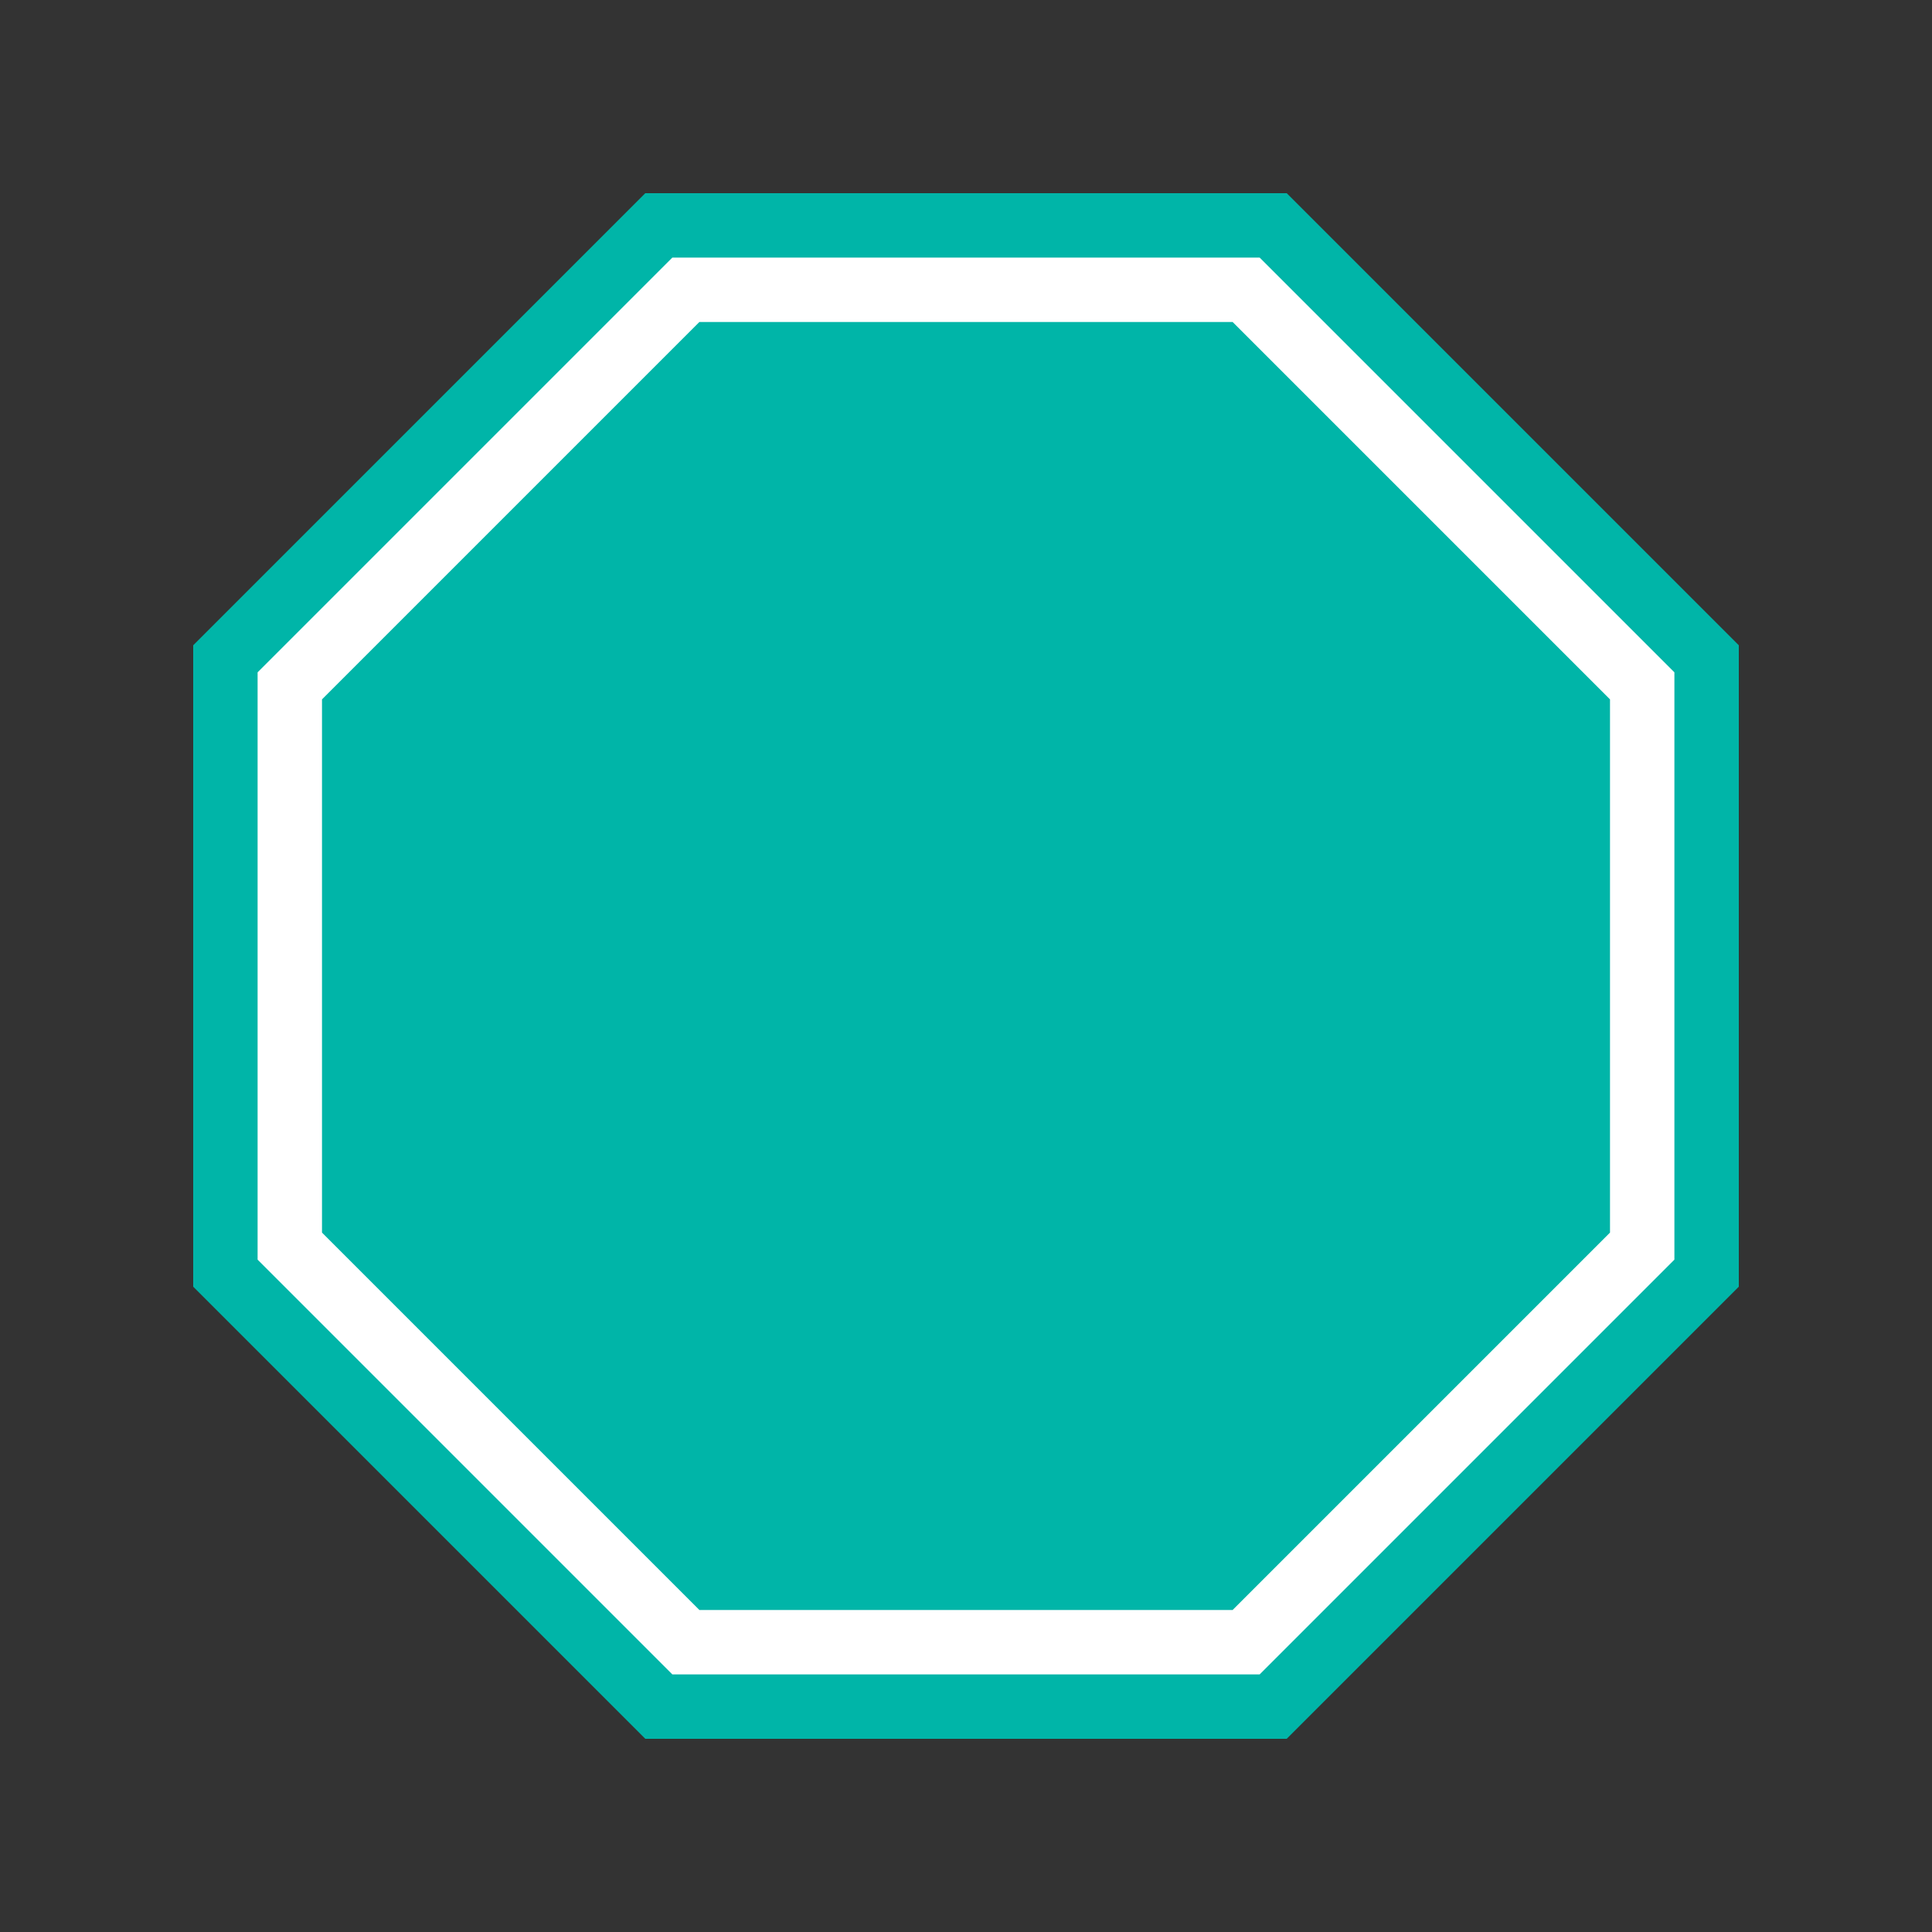
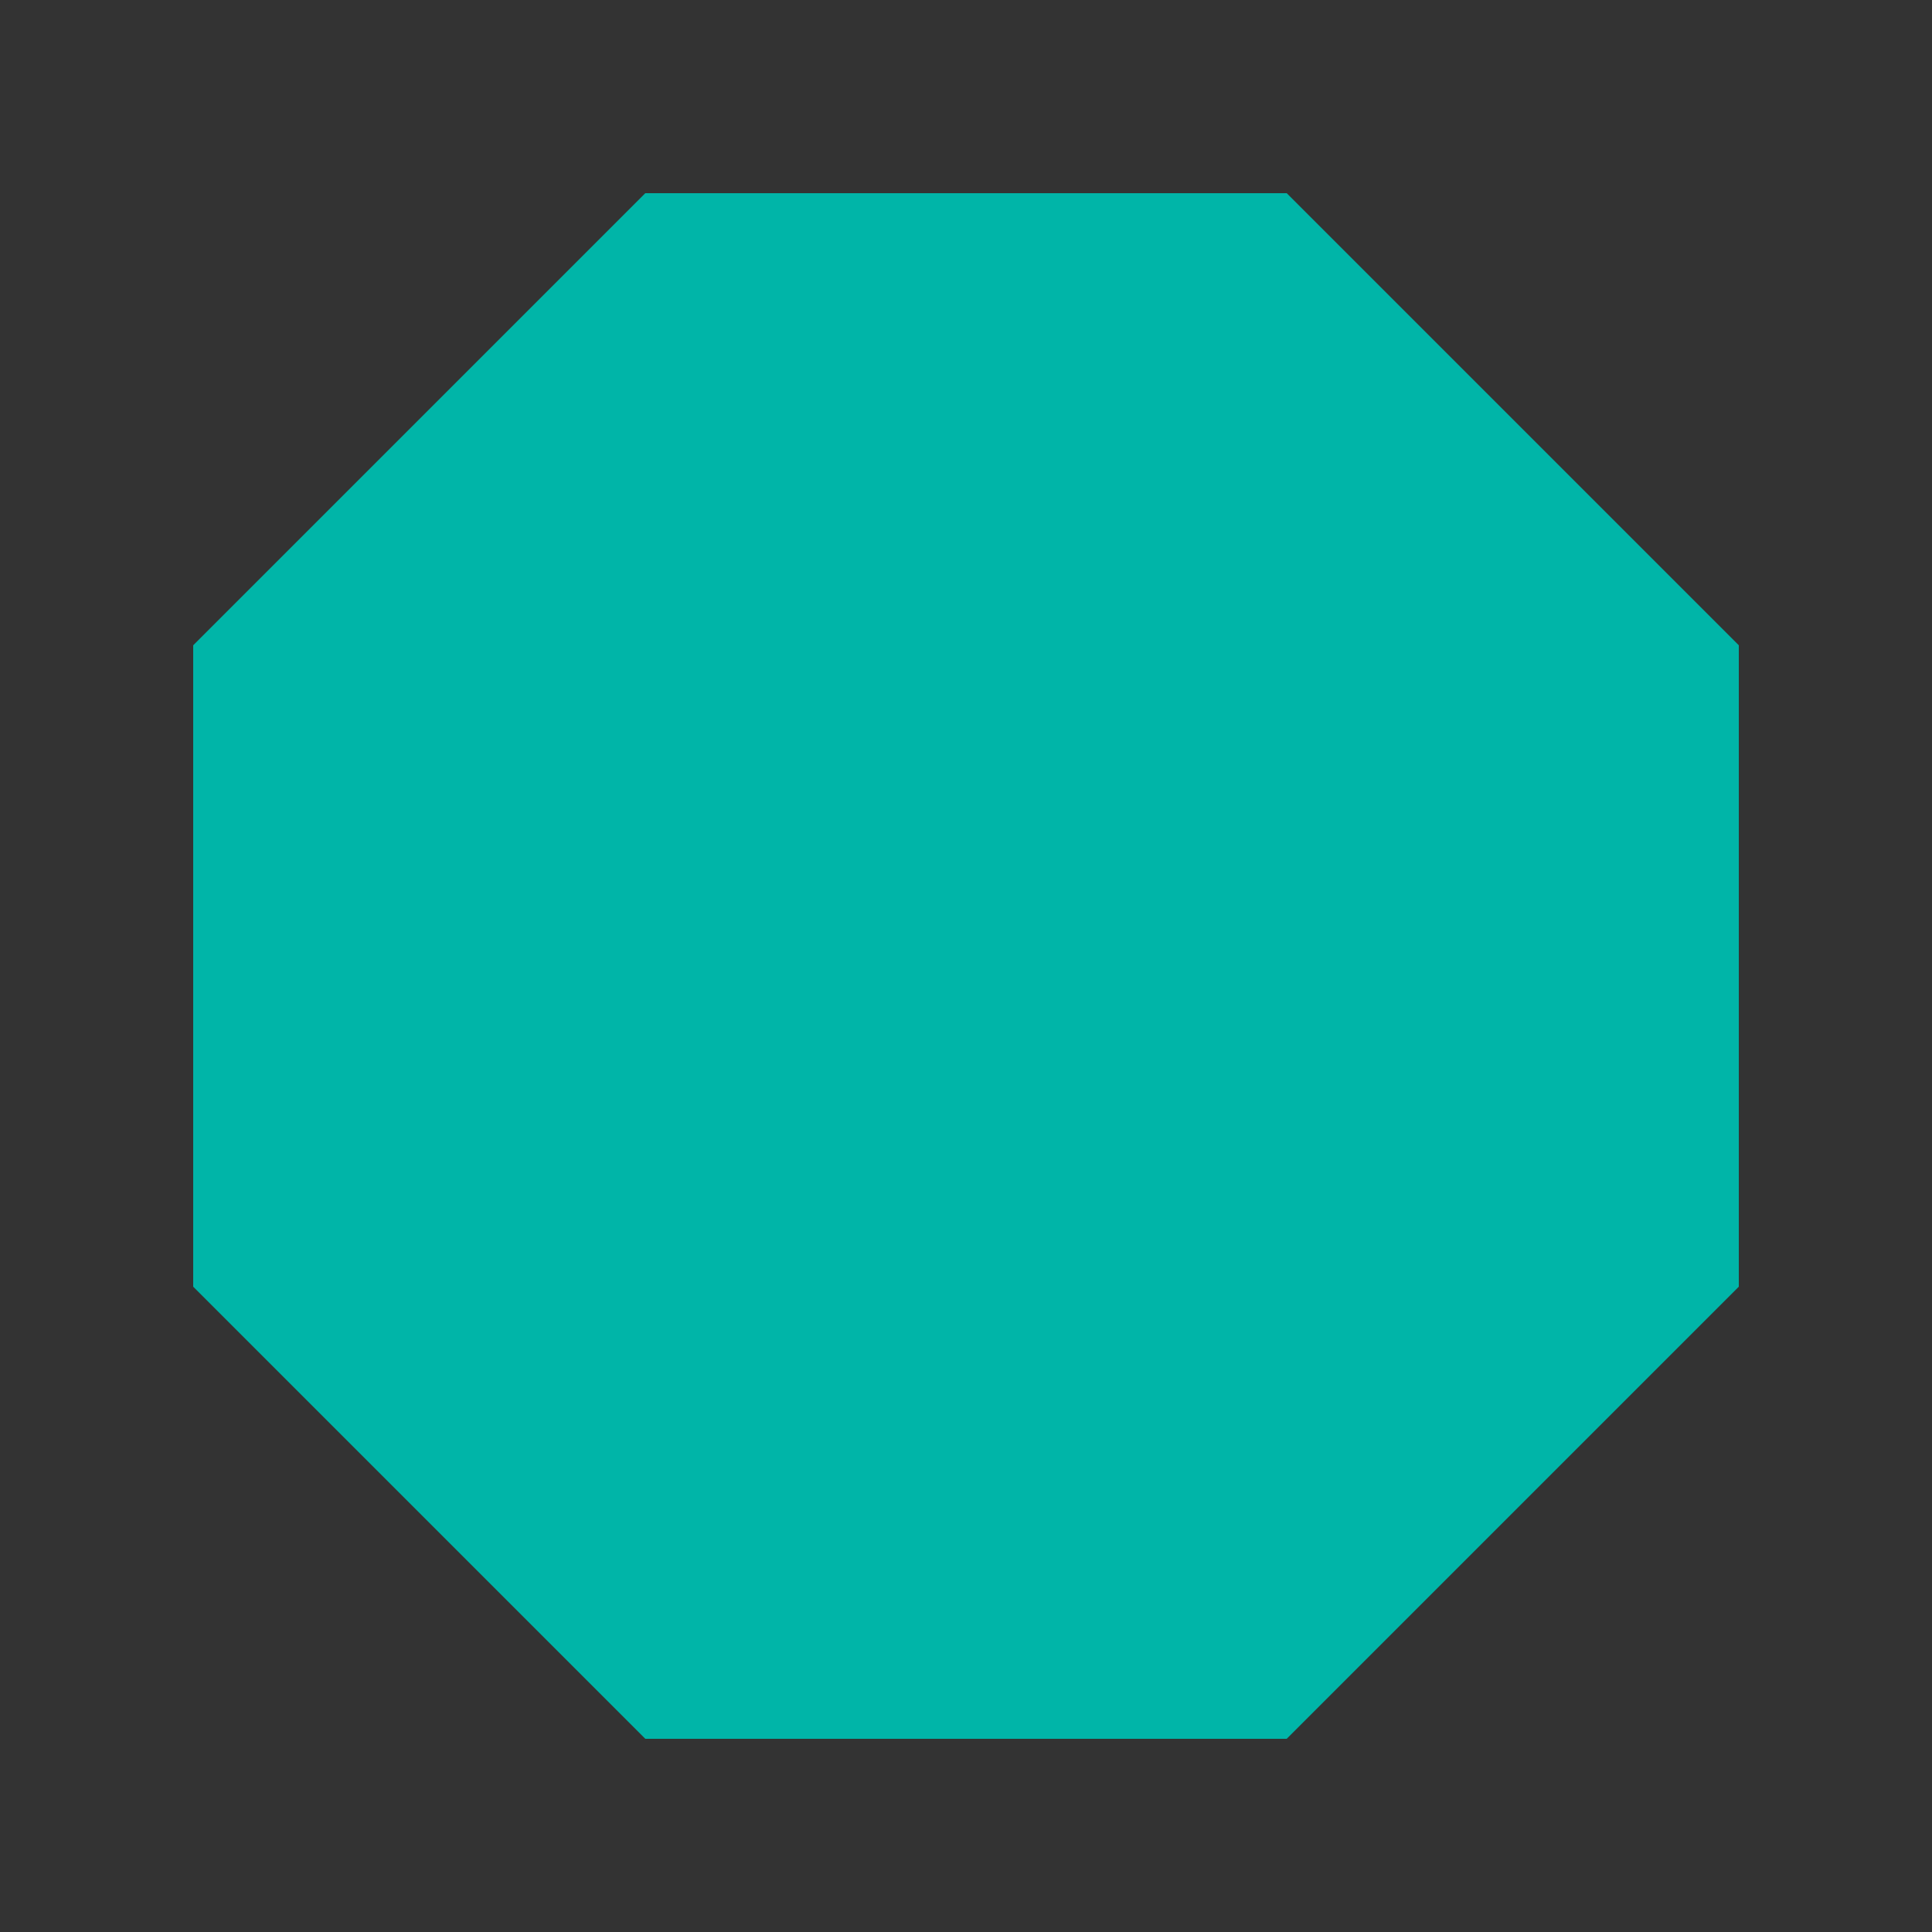
<svg xmlns="http://www.w3.org/2000/svg" version="1.1" id="Layer_1" x="0px" y="0px" viewBox="0 0 150 150" style="enable-background:new 0 0 150 150;" xml:space="preserve">
  <rect x="0" y="0" width="150" height="150" fill="#333333" stroke="none" />
  <style type="text/css">
	.st0{fill:#00B5A8;}
	.st1{fill:#FFFFFF;}
</style>
  <polygon class="st0" points="99.9,15 50.1,15 15,50.1 15,99.9 50.1,135 99.9,135 135,99.9 135,50.1 " />
-   <polygon class="st1" points="97.8,20 52.2,20 20,52.2 20,97.8 52.2,130 97.8,130 130,97.8 130,52.2 " />
  <polygon class="st0" points="95.7,25 54.3,25 25,54.3 25,95.7 54.3,125 95.7,125 125,95.7 125,54.3 " />
</svg>